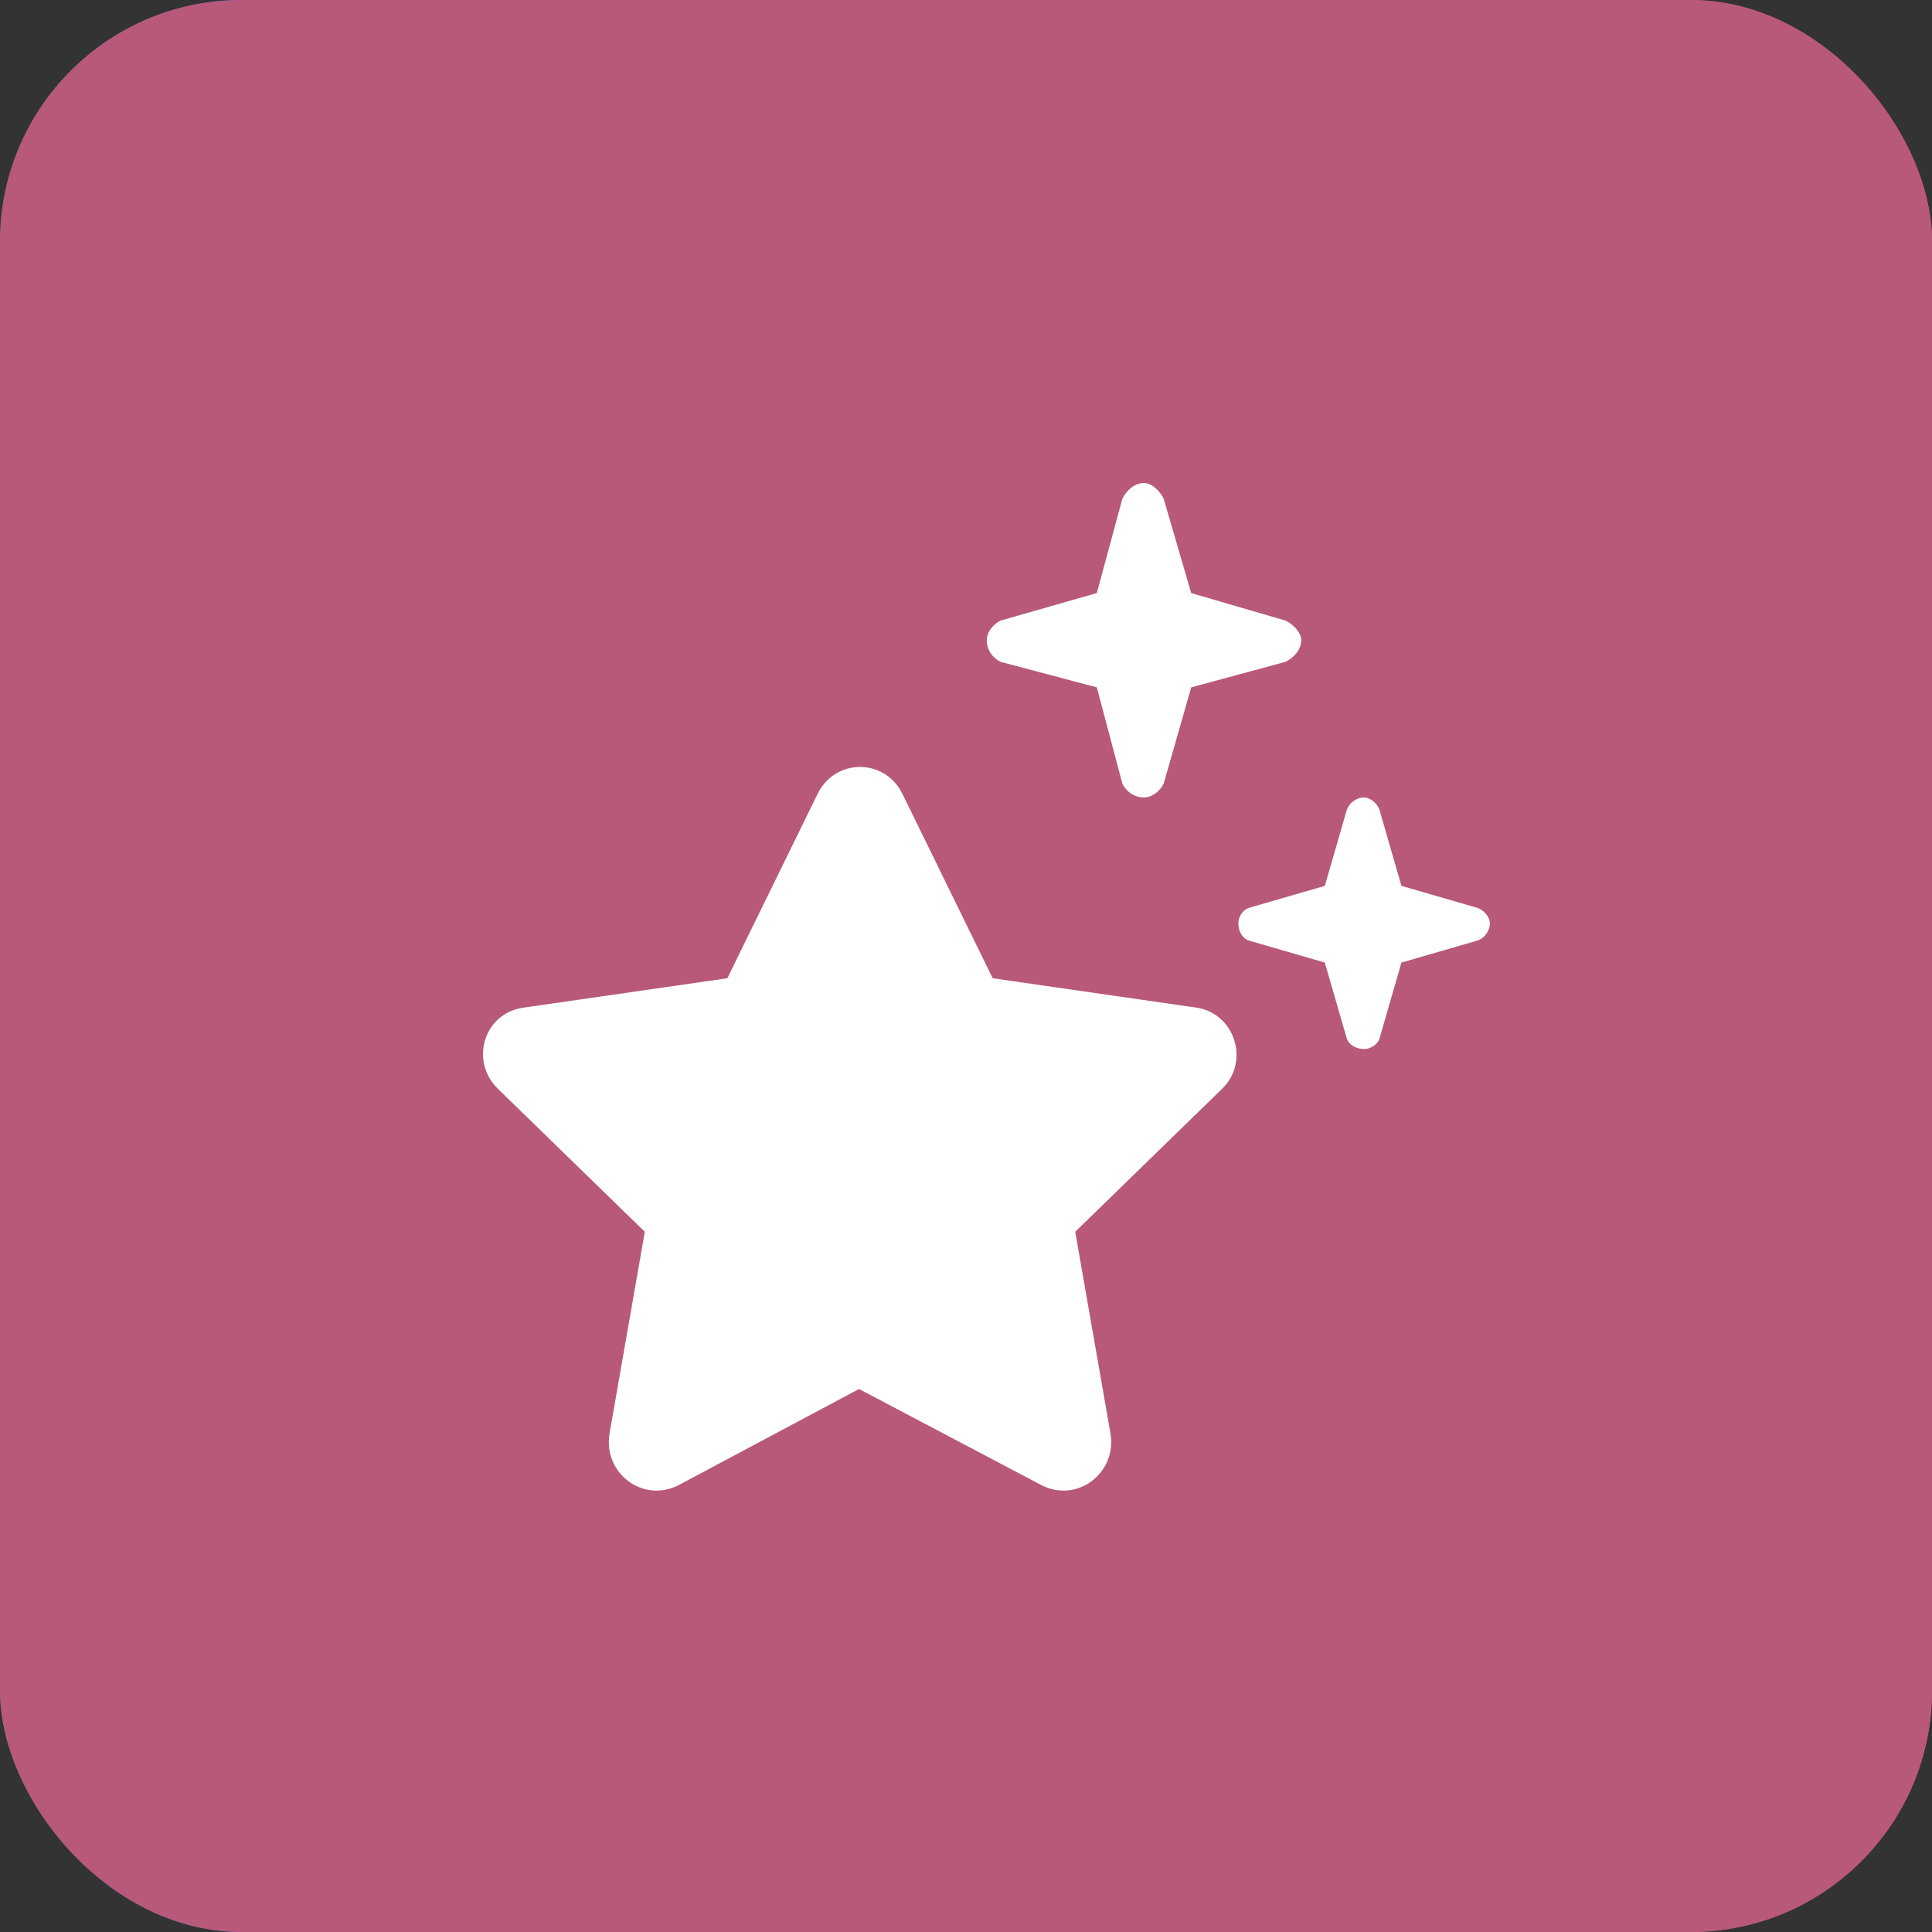
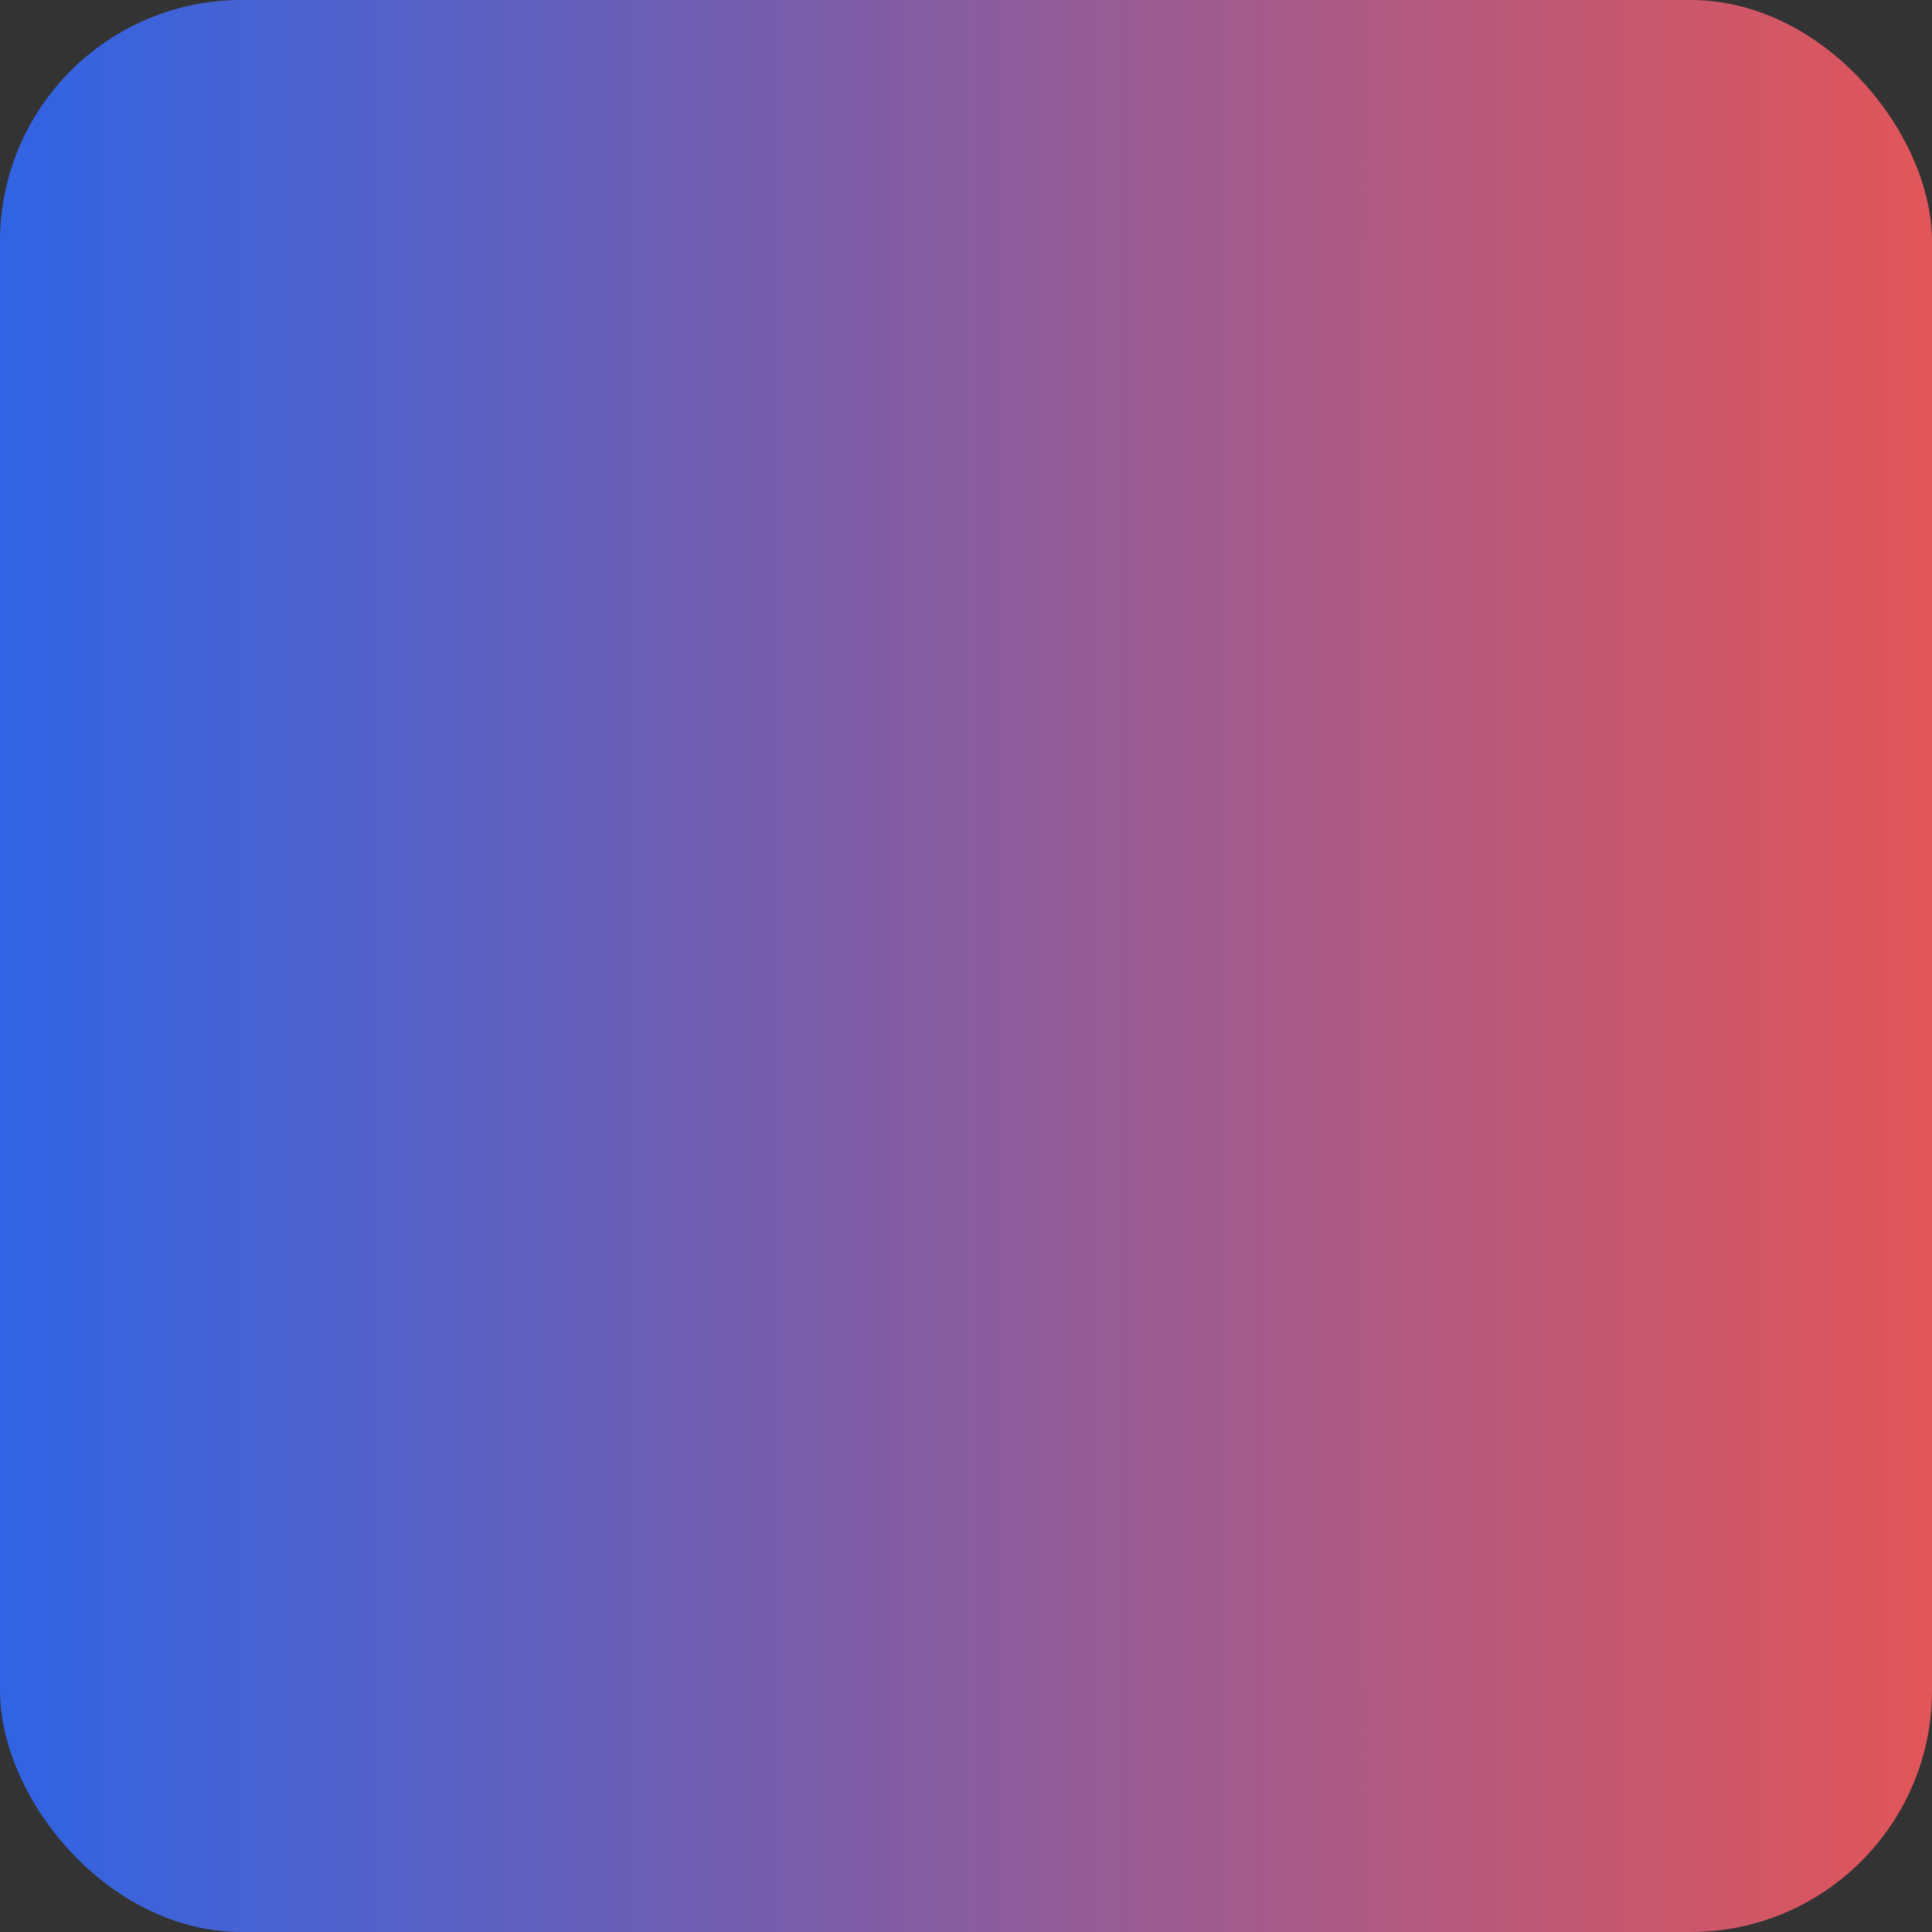
<svg xmlns="http://www.w3.org/2000/svg" width="32" height="32" viewBox="0 0 32 32" fill="none">
  <rect x="0" y="0" width="32" height="32" fill="#333333" stroke="none" />
  <rect width="32" height="32" rx="4" fill="url(#paint0_linear_1_32699)" />
-   <rect width="32" height="32" rx="4" fill="#B8597A" />
-   <path d="M18.59 12.98L18.167 11.385L16.572 10.962C16.442 10.897 16.344 10.767 16.344 10.604C16.344 10.474 16.442 10.344 16.572 10.279L18.167 9.823L18.59 8.26C18.655 8.13 18.785 8 18.948 8C19.078 8 19.209 8.13 19.274 8.26L19.73 9.823L21.292 10.279C21.422 10.344 21.552 10.474 21.552 10.604C21.552 10.767 21.422 10.897 21.292 10.962L19.73 11.385L19.274 12.98C19.209 13.111 19.078 13.208 18.948 13.208C18.785 13.208 18.655 13.111 18.59 12.98ZM14.944 13.143L16.442 16.203L19.827 16.691C20.446 16.789 20.706 17.57 20.25 18.026L17.809 20.402L18.395 23.755C18.492 24.406 17.841 24.895 17.256 24.602L14.228 23.006L11.233 24.602C10.647 24.895 9.996 24.406 10.094 23.755L10.68 20.402L8.239 18.026C7.783 17.57 8.011 16.789 8.662 16.691L12.047 16.203L13.545 13.143C13.838 12.557 14.651 12.557 14.944 13.143ZM21.943 15.943L20.706 15.585C20.576 15.552 20.511 15.422 20.511 15.292C20.511 15.194 20.576 15.064 20.706 15.031L21.943 14.673L22.301 13.436C22.334 13.306 22.464 13.208 22.594 13.208C22.692 13.208 22.822 13.306 22.855 13.436L23.212 14.673L24.45 15.031C24.58 15.064 24.677 15.194 24.677 15.292C24.677 15.422 24.58 15.552 24.45 15.585L23.212 15.943L22.855 17.18C22.822 17.31 22.692 17.375 22.594 17.375C22.464 17.375 22.334 17.31 22.301 17.18L21.943 15.943Z" fill="white" />
  <defs>
    <linearGradient id="paint0_linear_1_32699" x1="-3.206" y1="32" x2="33.46" y2="32" gradientUnits="userSpaceOnUse">
      <stop stop-color="#1E65F2" />
      <stop offset="1" stop-color="#EA5553" />
    </linearGradient>
  </defs>
</svg>